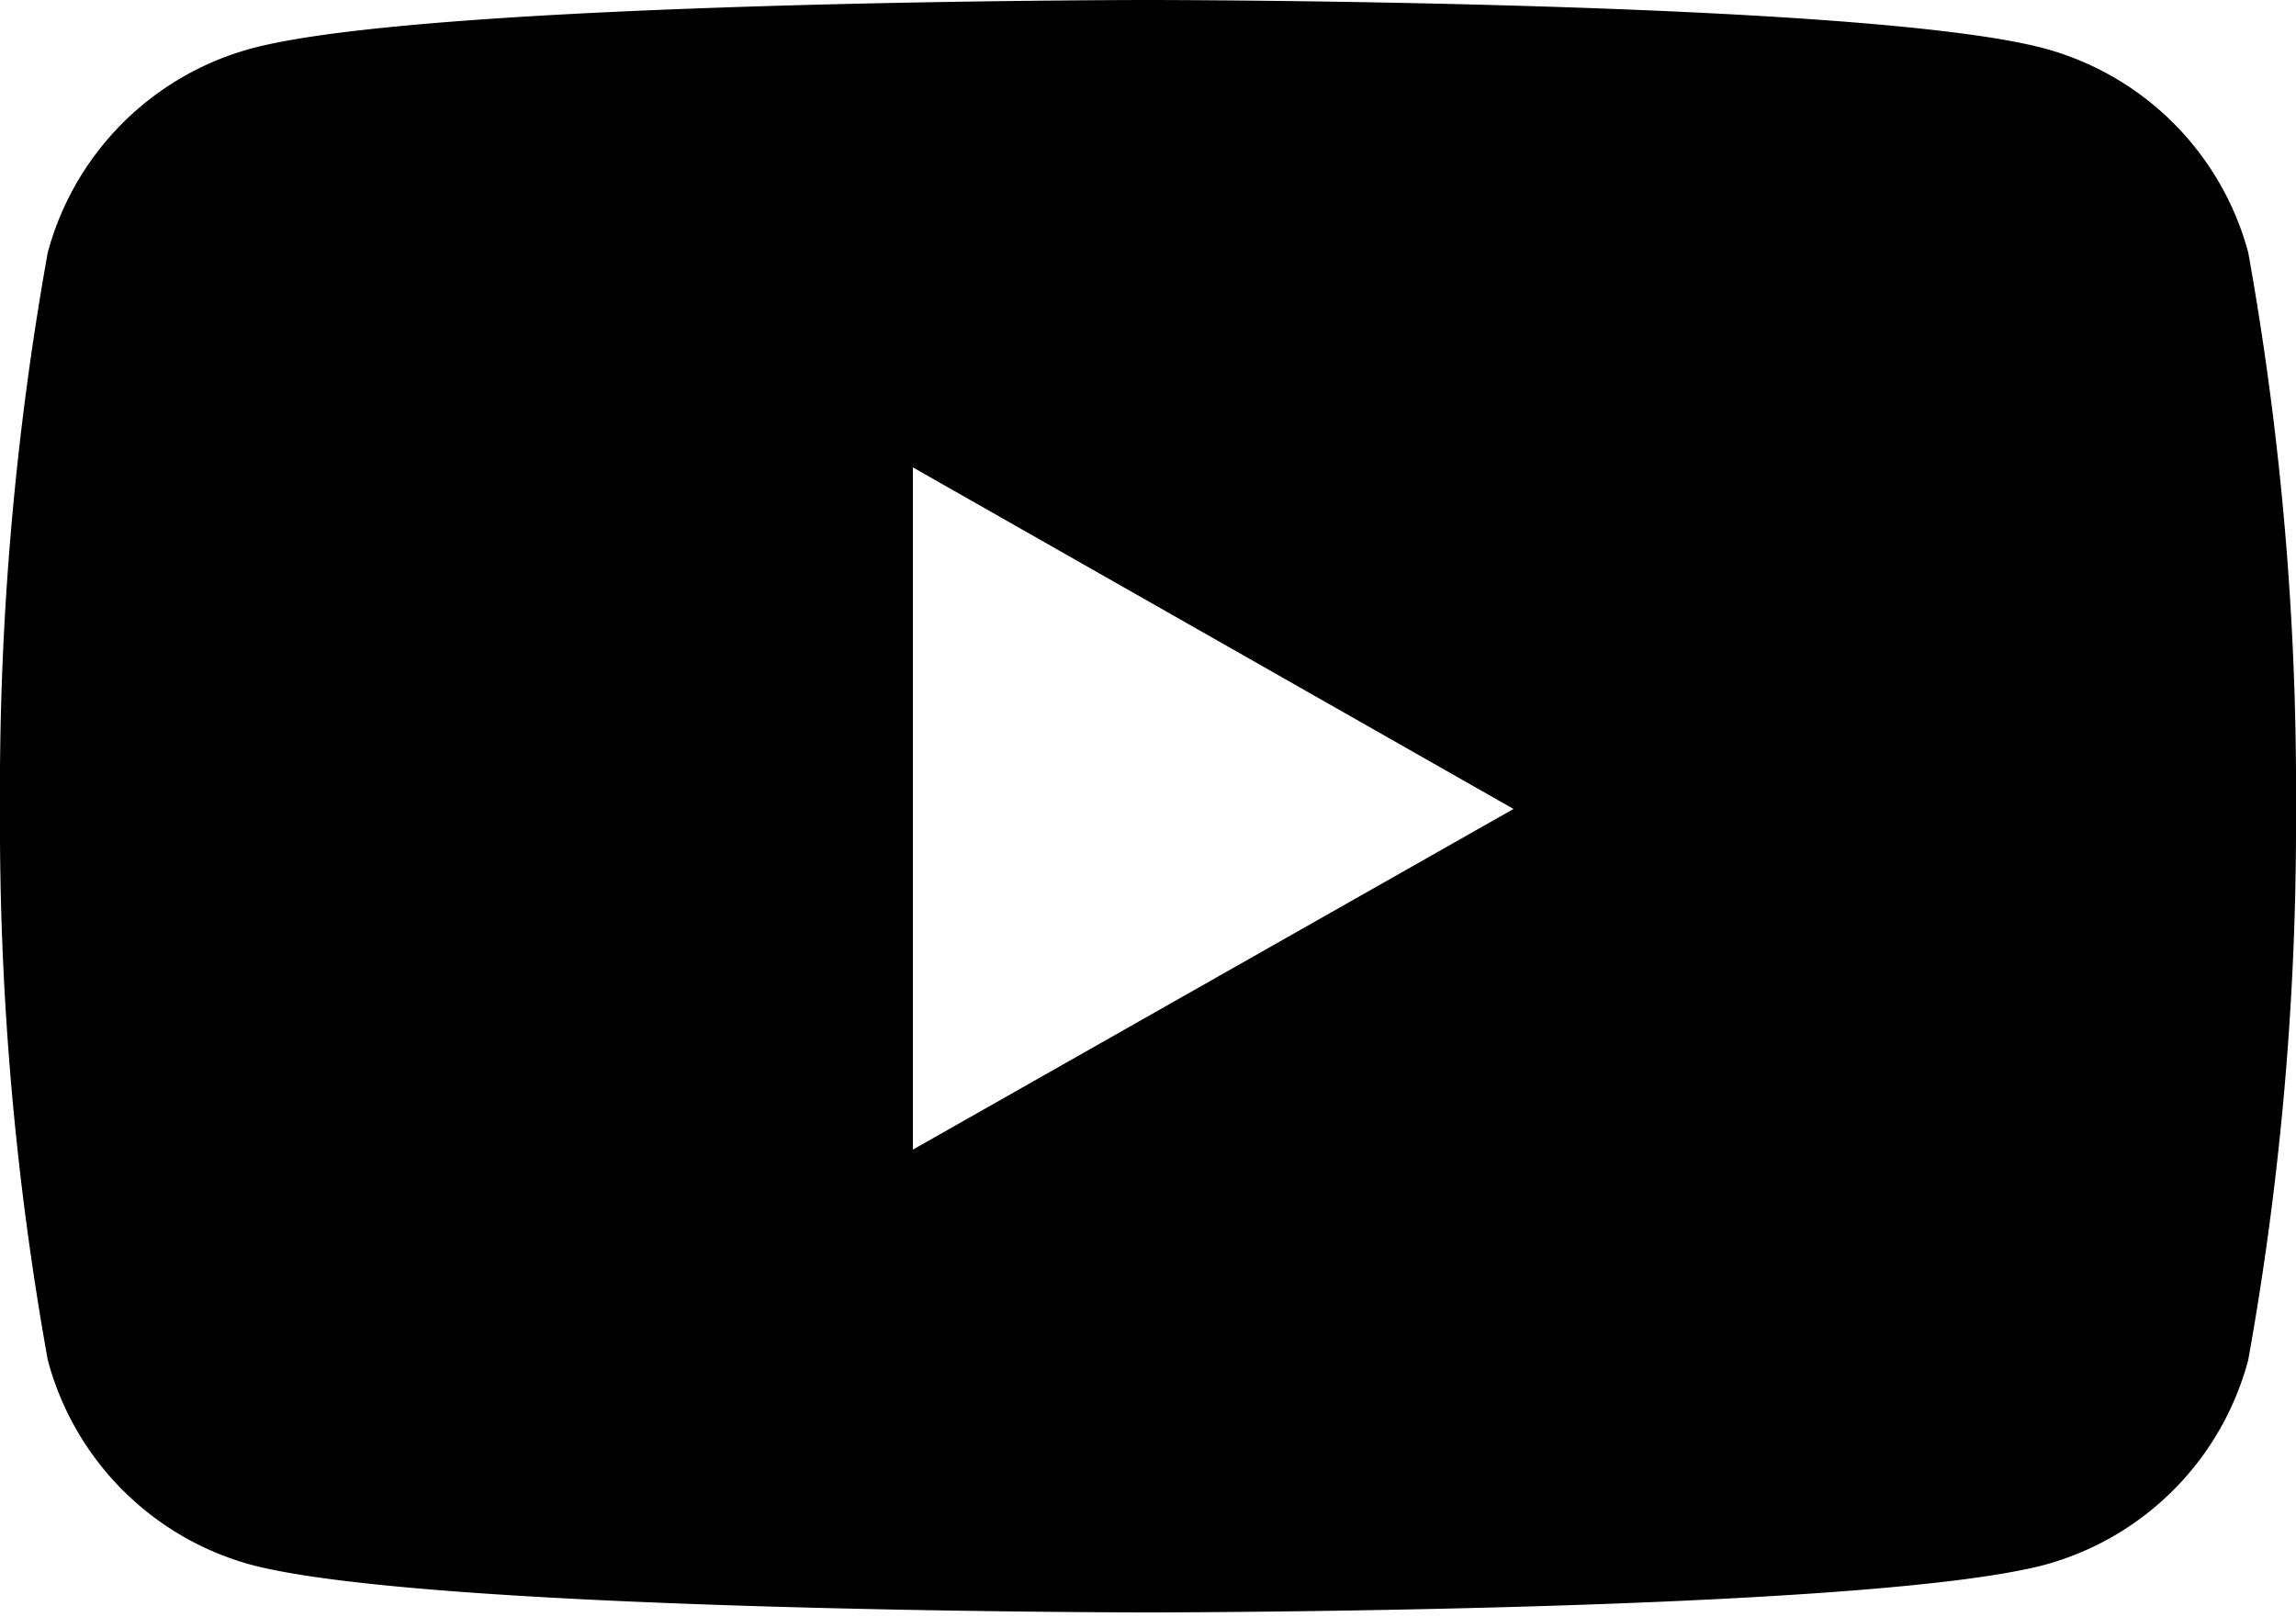
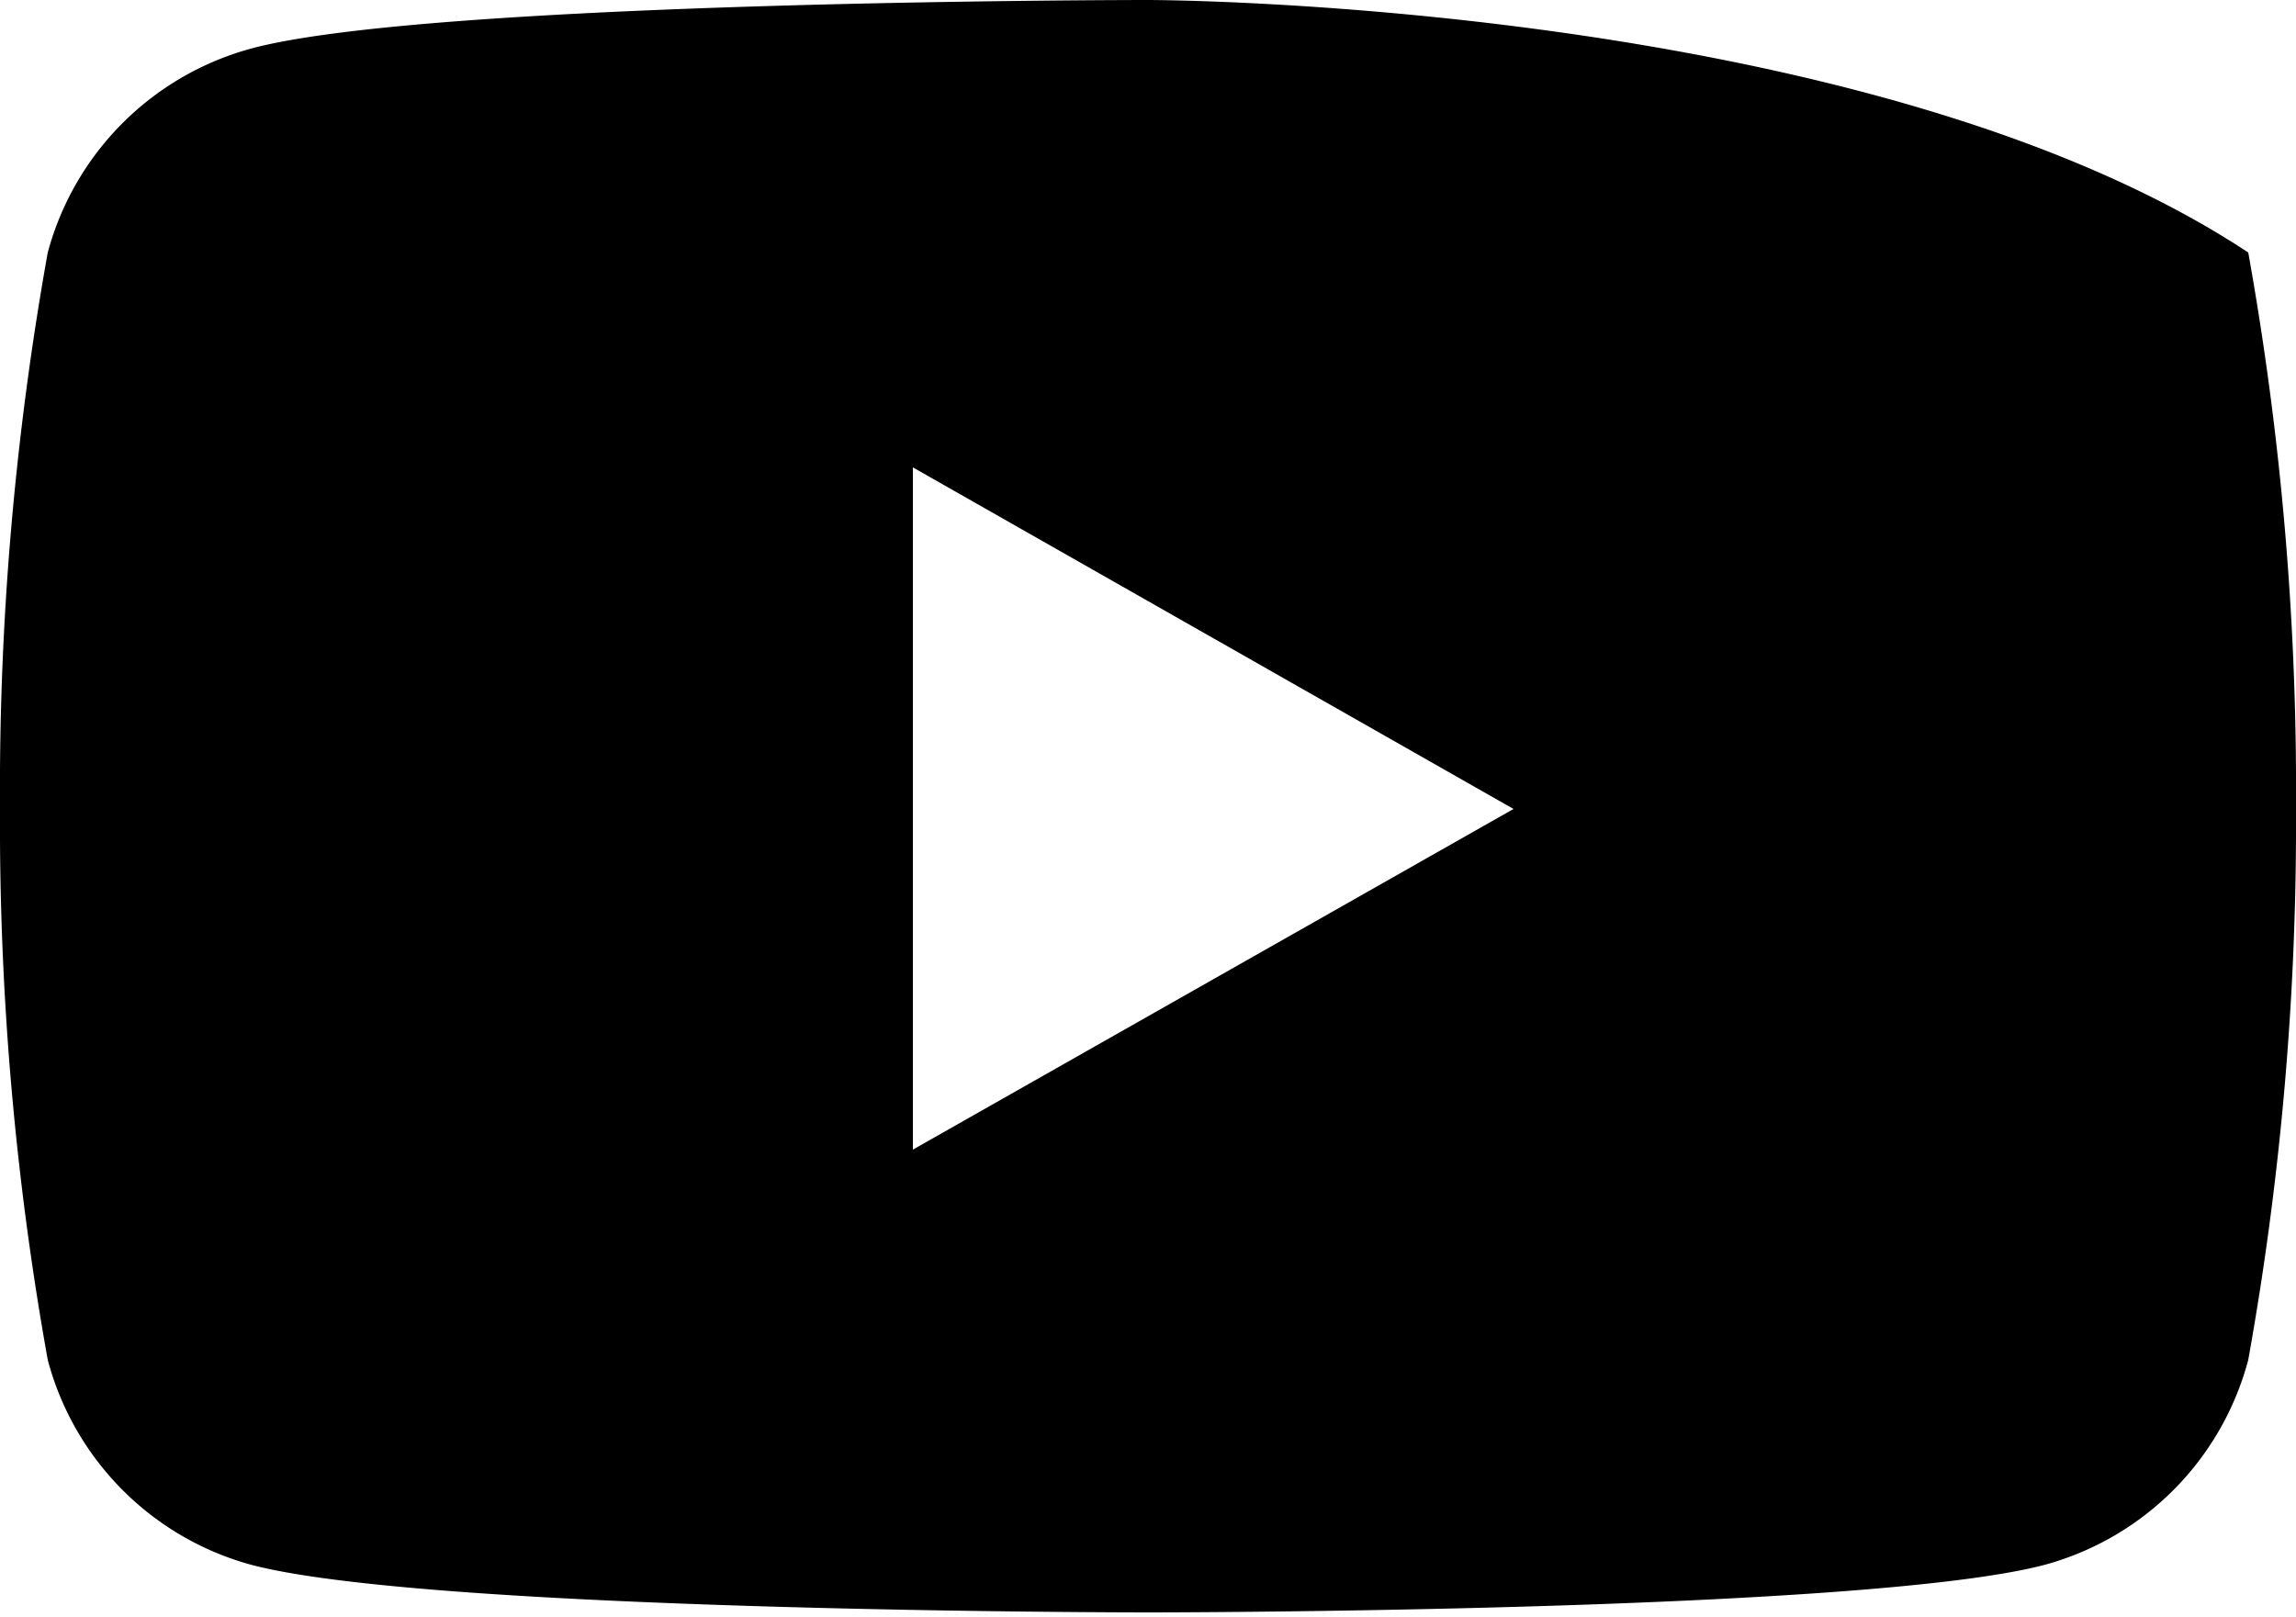
<svg xmlns="http://www.w3.org/2000/svg" viewBox="0 0 25 17.61">
  <g id="レイヤー_2" data-name="レイヤー 2">
    <g id="object">
-       <path d="M24.48,2.75A3.15,3.15,0,0,0,22.27.53C20.32,0,12.5,0,12.5,0S4.68,0,2.73.53A3.15,3.15,0,0,0,.52,2.75,33.12,33.12,0,0,0,0,8.81a33,33,0,0,0,.52,6,3.15,3.15,0,0,0,2.21,2.23c1.95.52,9.77.52,9.77.52s7.82,0,9.77-.52a3.15,3.15,0,0,0,2.21-2.23,33,33,0,0,0,.52-6A33.12,33.12,0,0,0,24.48,2.75ZM9.94,12.52V5.09l6.54,3.72Z" />
+       <path d="M24.48,2.75C20.32,0,12.5,0,12.5,0S4.68,0,2.73.53A3.15,3.15,0,0,0,.52,2.75,33.12,33.12,0,0,0,0,8.81a33,33,0,0,0,.52,6,3.15,3.15,0,0,0,2.21,2.23c1.95.52,9.77.52,9.77.52s7.82,0,9.77-.52a3.15,3.15,0,0,0,2.21-2.23,33,33,0,0,0,.52-6A33.12,33.12,0,0,0,24.48,2.75ZM9.94,12.52V5.09l6.54,3.72Z" />
    </g>
  </g>
</svg>